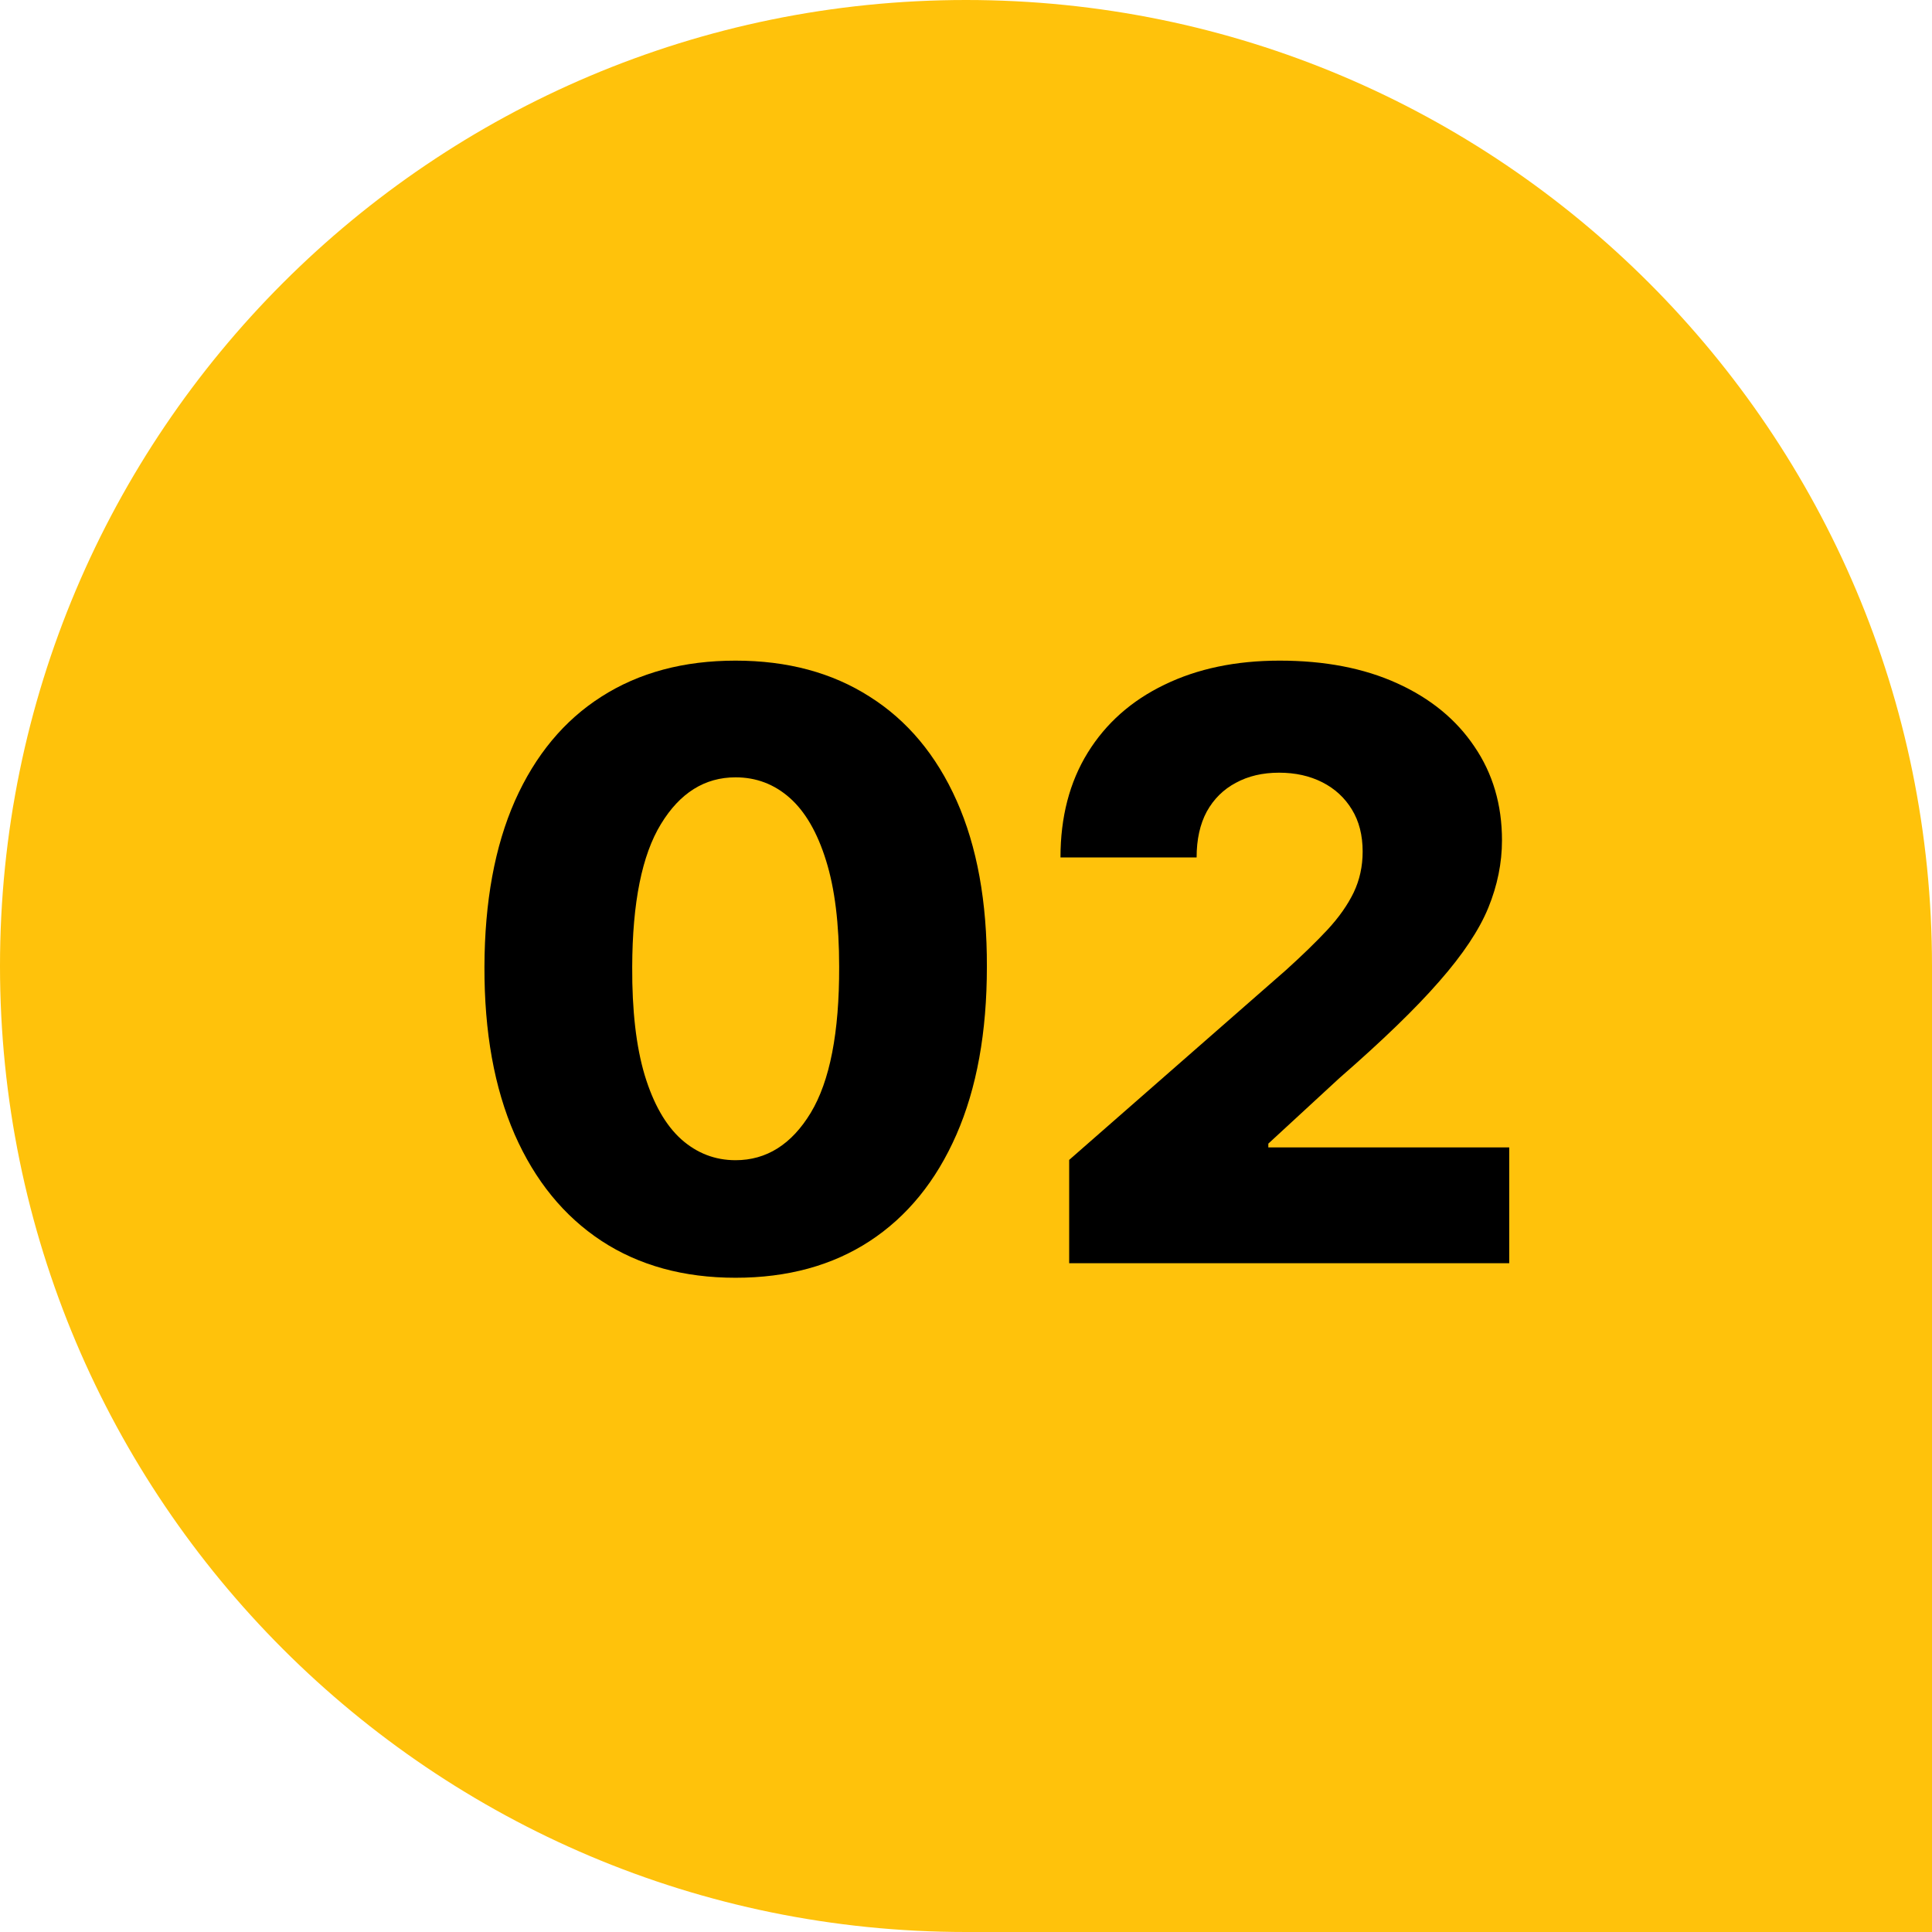
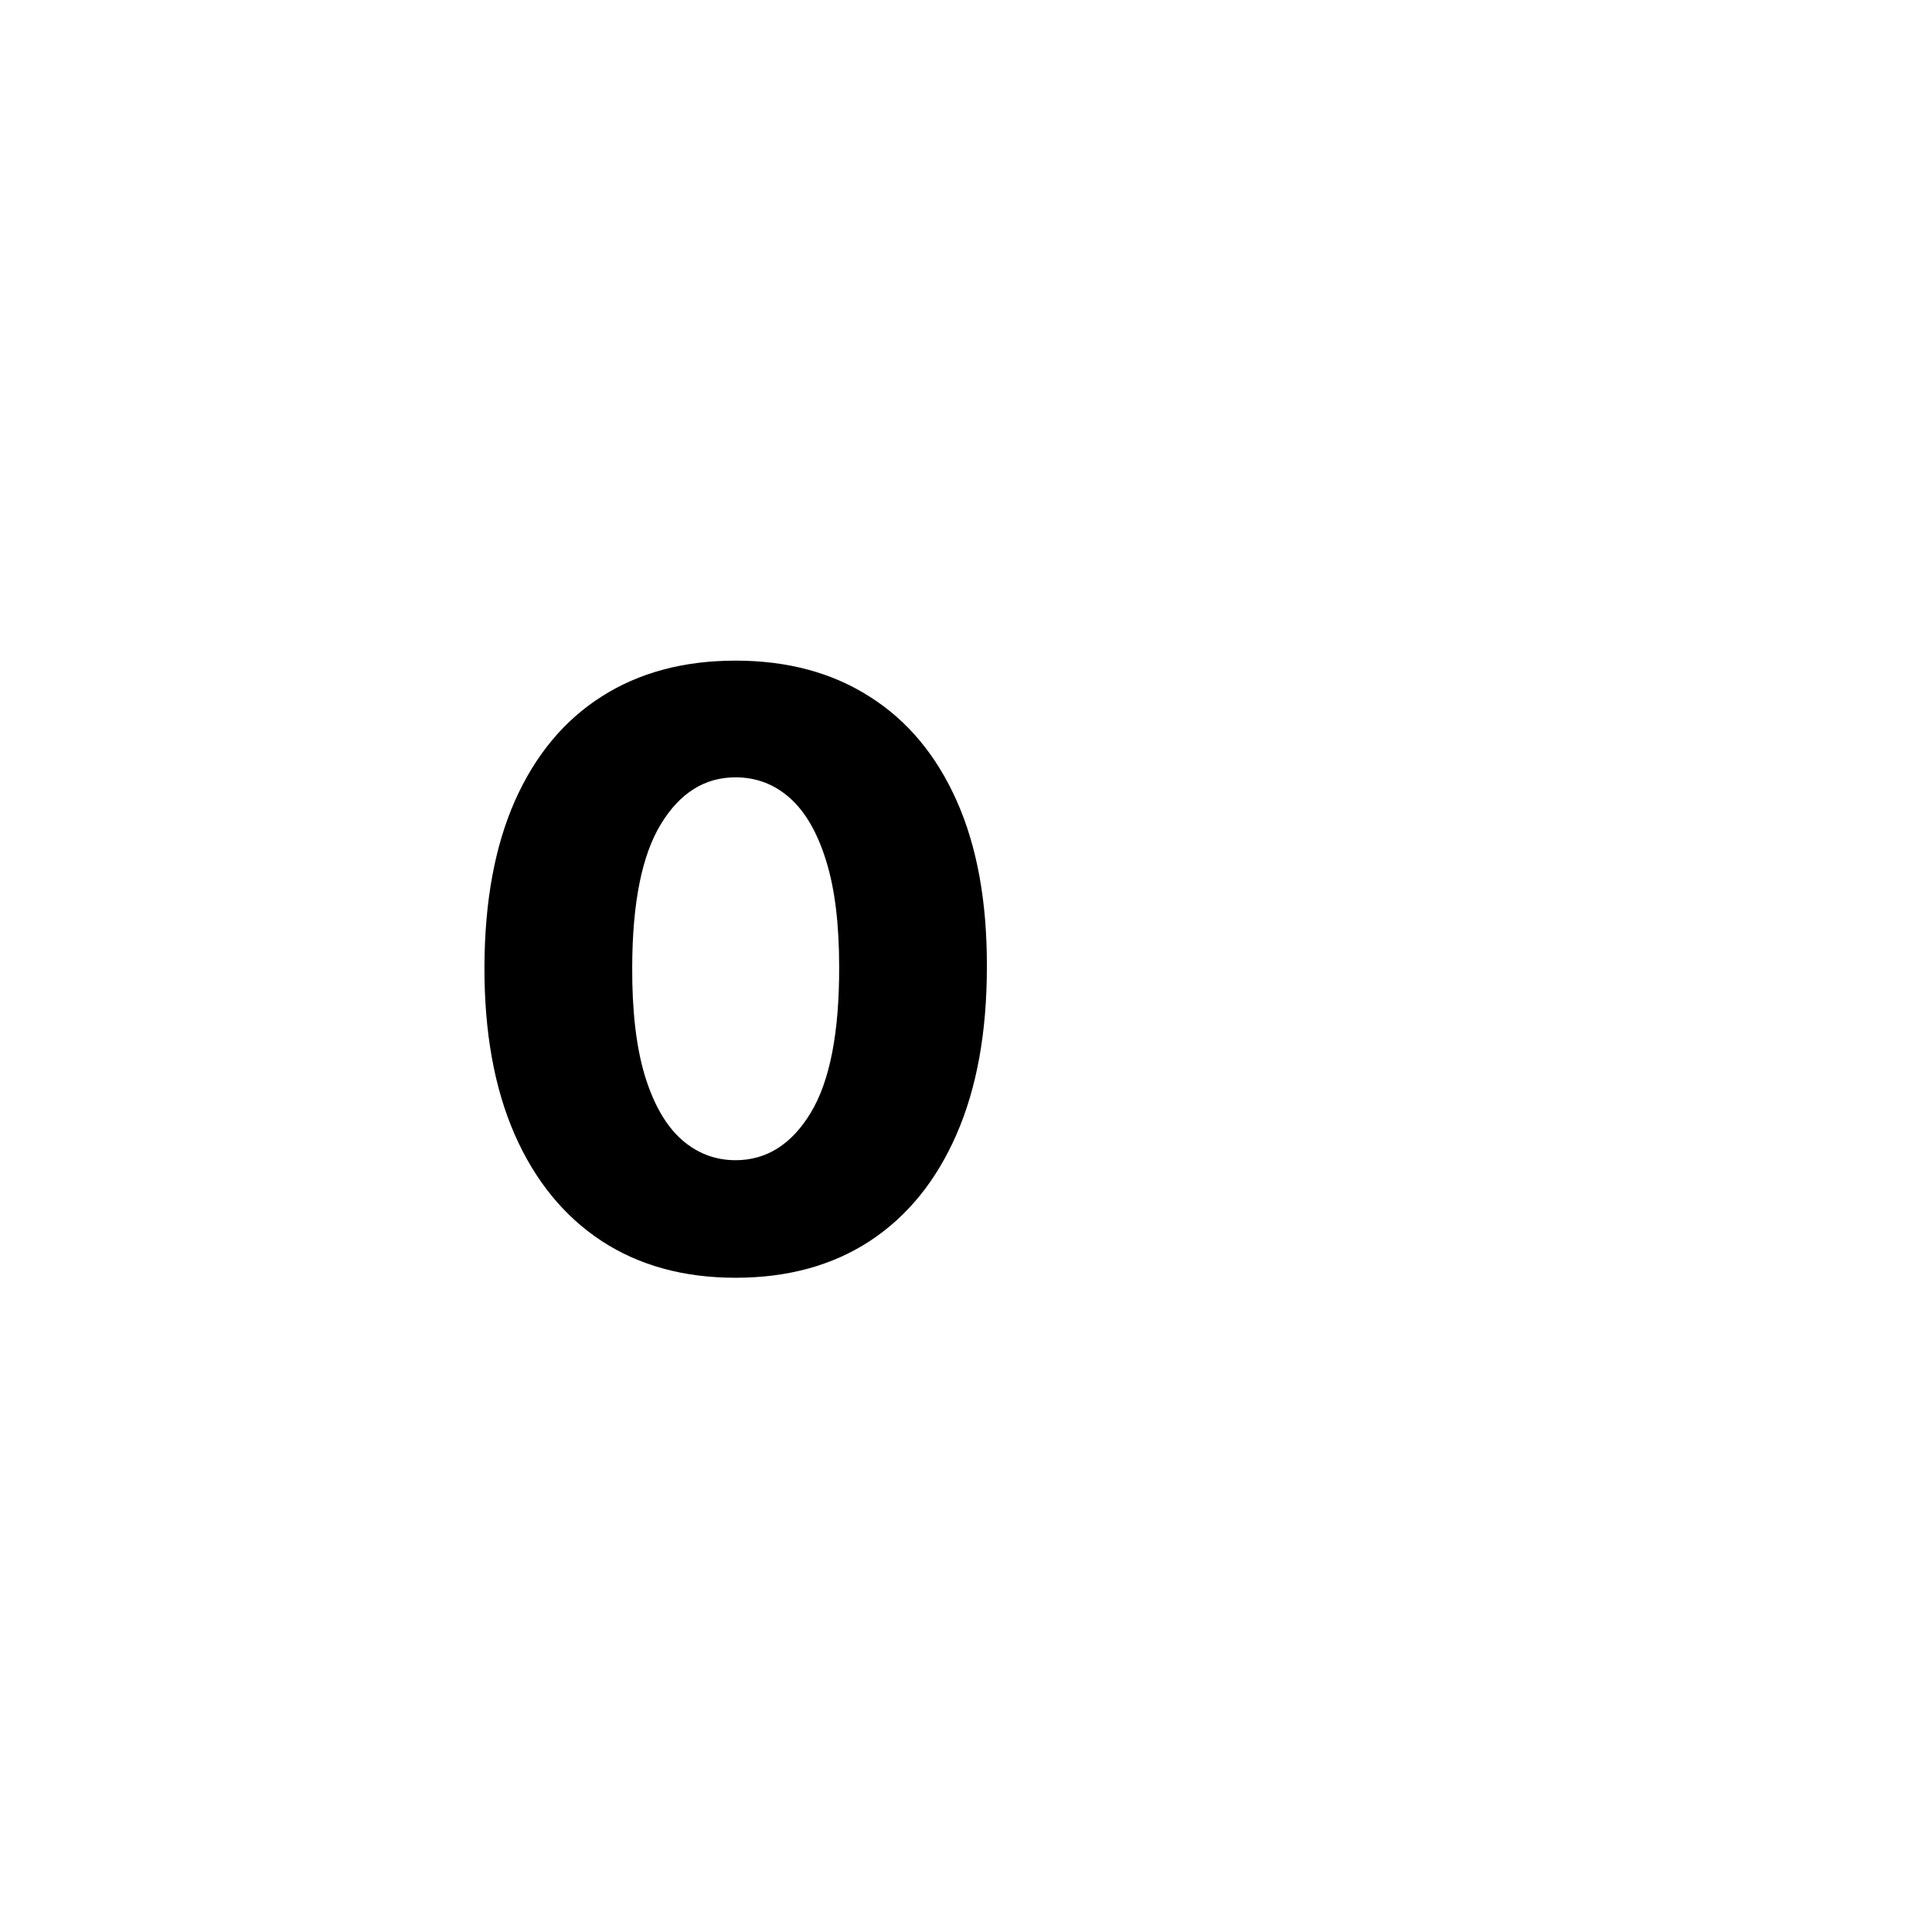
<svg xmlns="http://www.w3.org/2000/svg" width="52" height="52" viewBox="0 0 52 52" fill="none">
-   <path d="M0 26C0 11.641 11.641 0 26 0V0C40.359 0 52 11.641 52 26V52H26C11.641 52 0 40.359 0 26V26Z" fill="#FFC20B" />
-   <path d="M28.777 34V31.219L34.613 26.109C35.051 25.713 35.423 25.352 35.73 25.023C36.038 24.69 36.272 24.357 36.434 24.023C36.595 23.685 36.676 23.318 36.676 22.922C36.676 22.479 36.579 22.102 36.387 21.789C36.194 21.471 35.928 21.227 35.59 21.055C35.251 20.883 34.863 20.797 34.426 20.797C33.983 20.797 33.595 20.888 33.262 21.07C32.928 21.247 32.668 21.505 32.48 21.844C32.298 22.182 32.207 22.594 32.207 23.078H28.543C28.543 21.99 28.788 21.049 29.277 20.258C29.767 19.466 30.454 18.857 31.34 18.43C32.23 17.997 33.264 17.781 34.441 17.781C35.655 17.781 36.71 17.984 37.605 18.391C38.501 18.797 39.194 19.365 39.684 20.094C40.178 20.818 40.426 21.659 40.426 22.617C40.426 23.227 40.303 23.831 40.059 24.43C39.814 25.029 39.374 25.69 38.738 26.414C38.108 27.138 37.212 28.005 36.051 29.016L34.137 30.781V30.883H40.621V34H28.777Z" fill="black" />
  <path d="M19.797 34.391C18.401 34.391 17.198 34.06 16.188 33.398C15.177 32.732 14.398 31.776 13.851 30.531C13.305 29.281 13.034 27.779 13.039 26.023C13.044 24.268 13.318 22.779 13.859 21.555C14.406 20.326 15.182 19.391 16.188 18.75C17.198 18.104 18.401 17.781 19.797 17.781C21.193 17.781 22.396 18.104 23.406 18.75C24.422 19.391 25.203 20.326 25.75 21.555C26.297 22.784 26.568 24.273 26.562 26.023C26.562 27.784 26.289 29.289 25.742 30.539C25.195 31.789 24.417 32.745 23.406 33.406C22.401 34.062 21.198 34.391 19.797 34.391ZM19.797 31.227C20.63 31.227 21.305 30.802 21.82 29.953C22.336 29.099 22.591 27.789 22.586 26.023C22.586 24.867 22.469 23.914 22.234 23.164C22 22.409 21.674 21.846 21.258 21.477C20.841 21.107 20.354 20.922 19.797 20.922C18.969 20.922 18.299 21.341 17.789 22.18C17.279 23.013 17.021 24.294 17.016 26.023C17.01 27.195 17.122 28.167 17.352 28.938C17.586 29.708 17.914 30.284 18.336 30.664C18.758 31.039 19.245 31.227 19.797 31.227Z" fill="black" />
</svg>